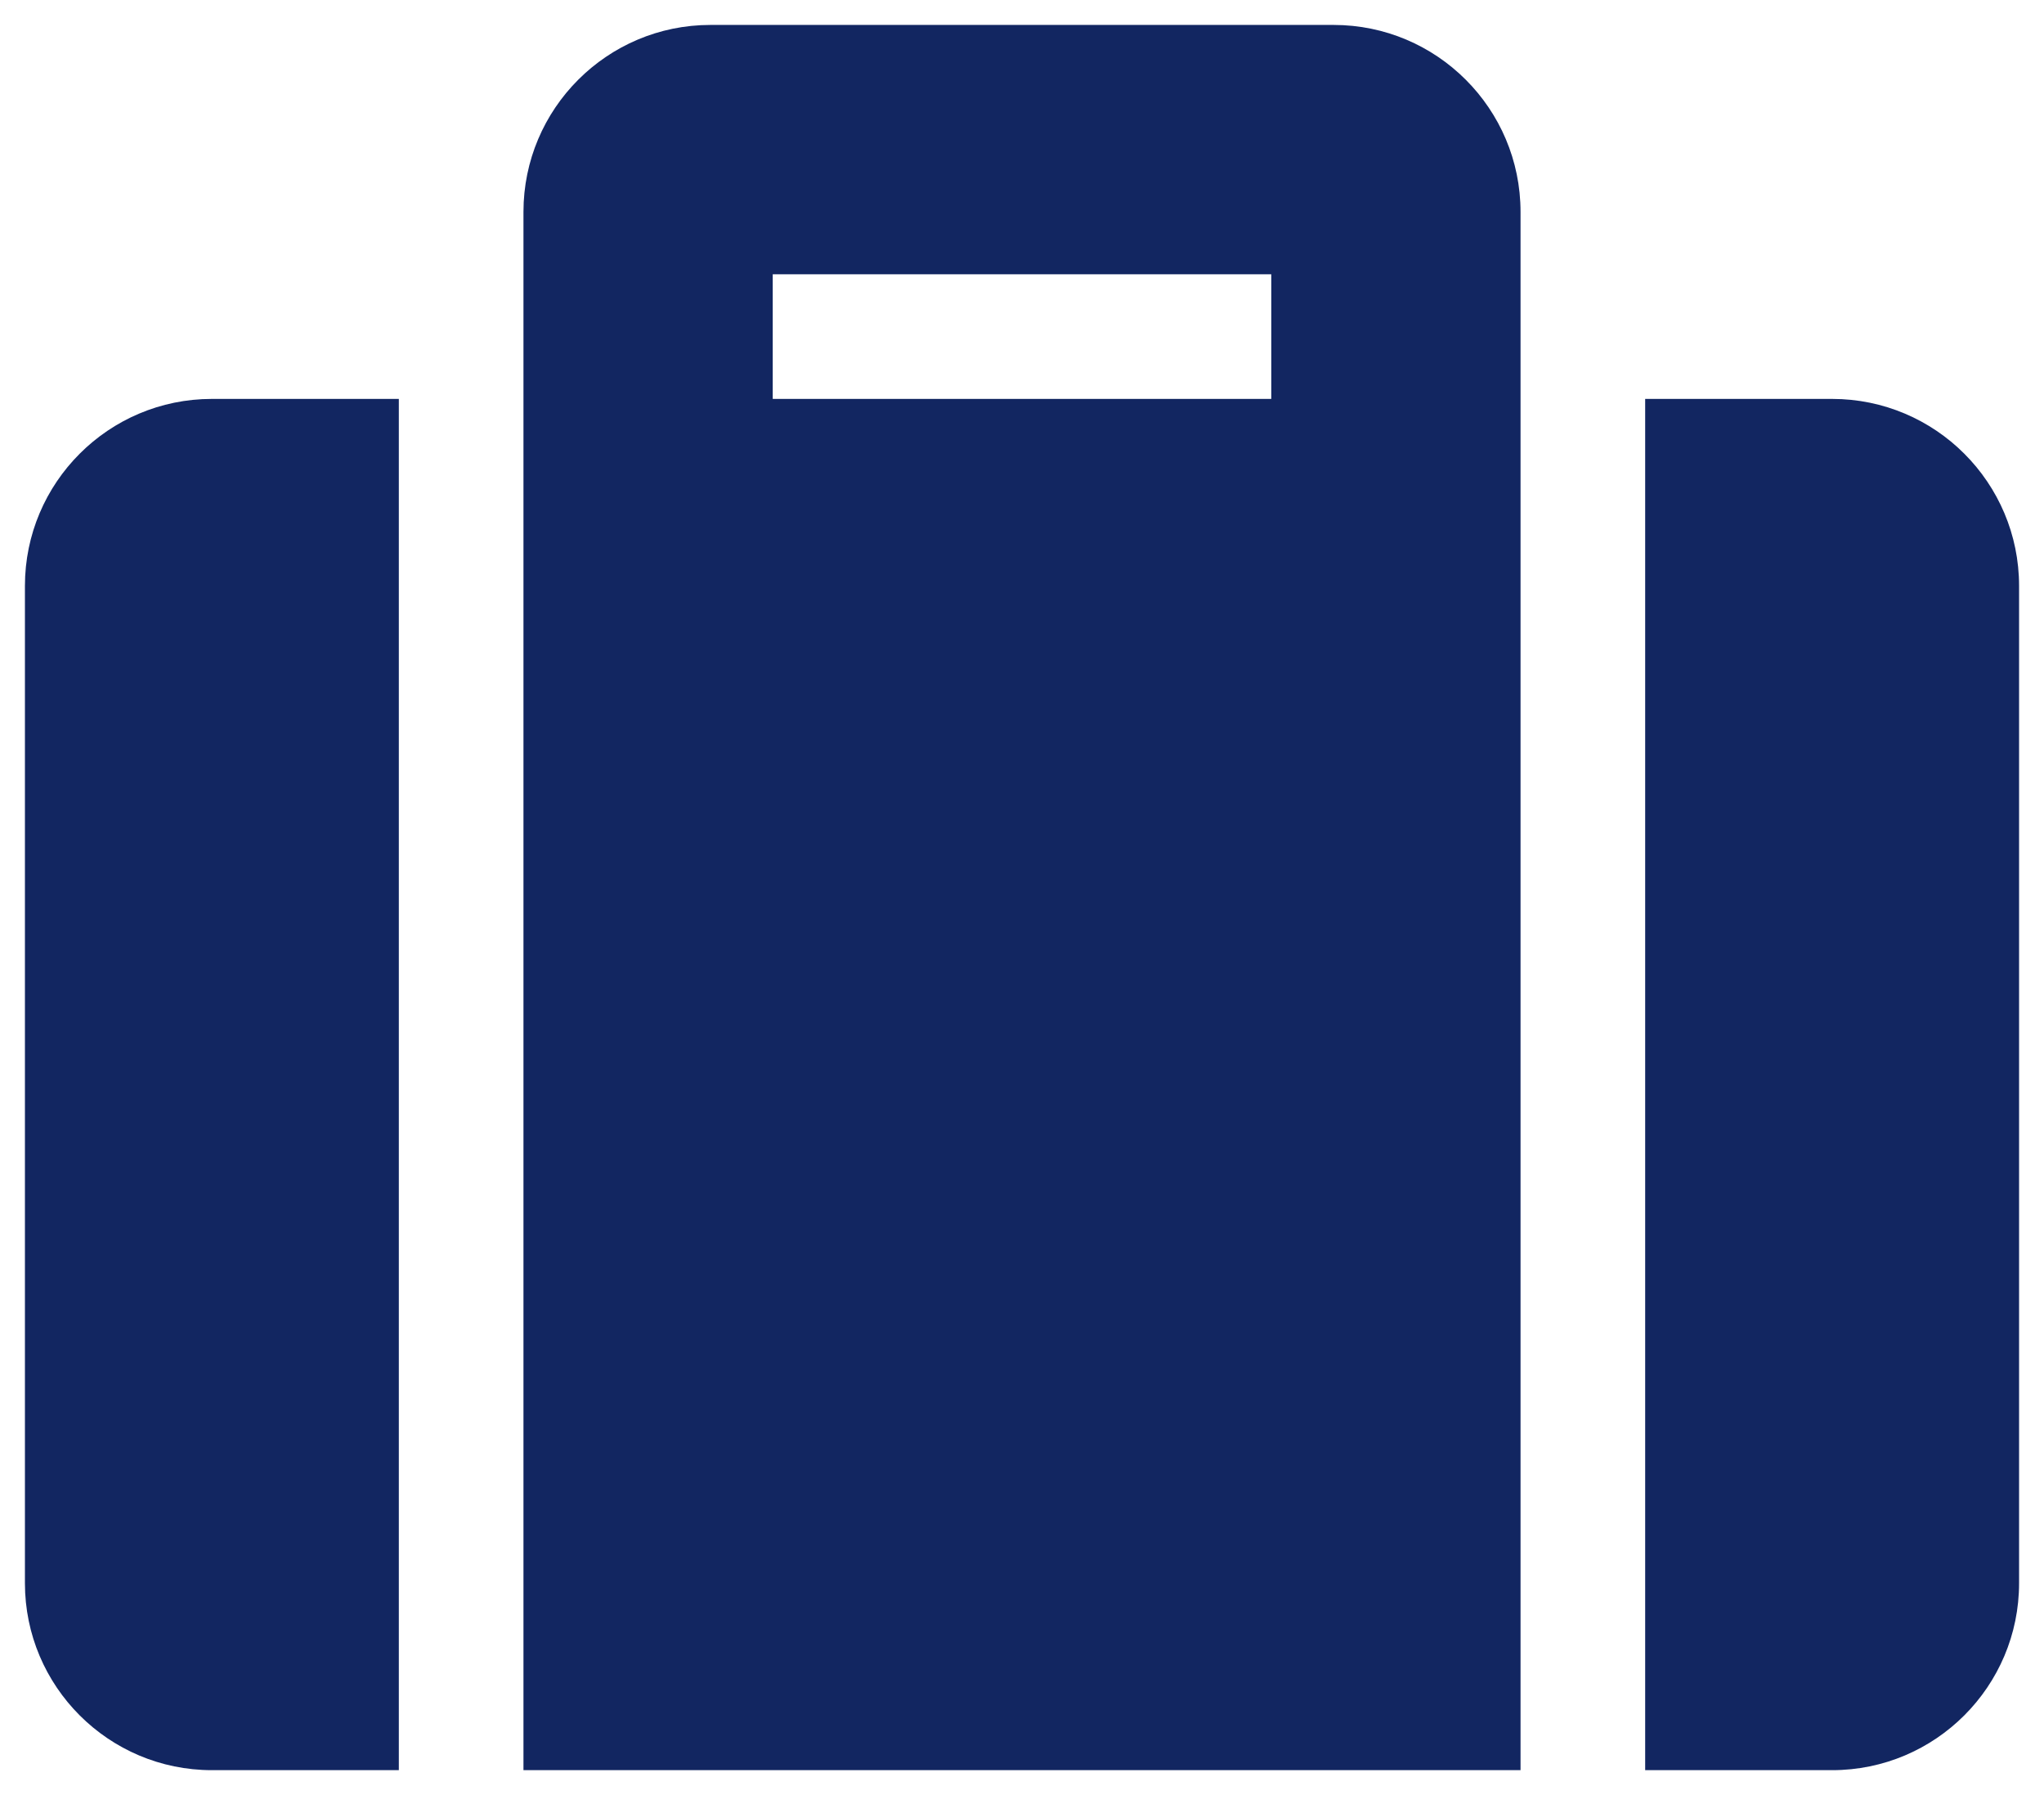
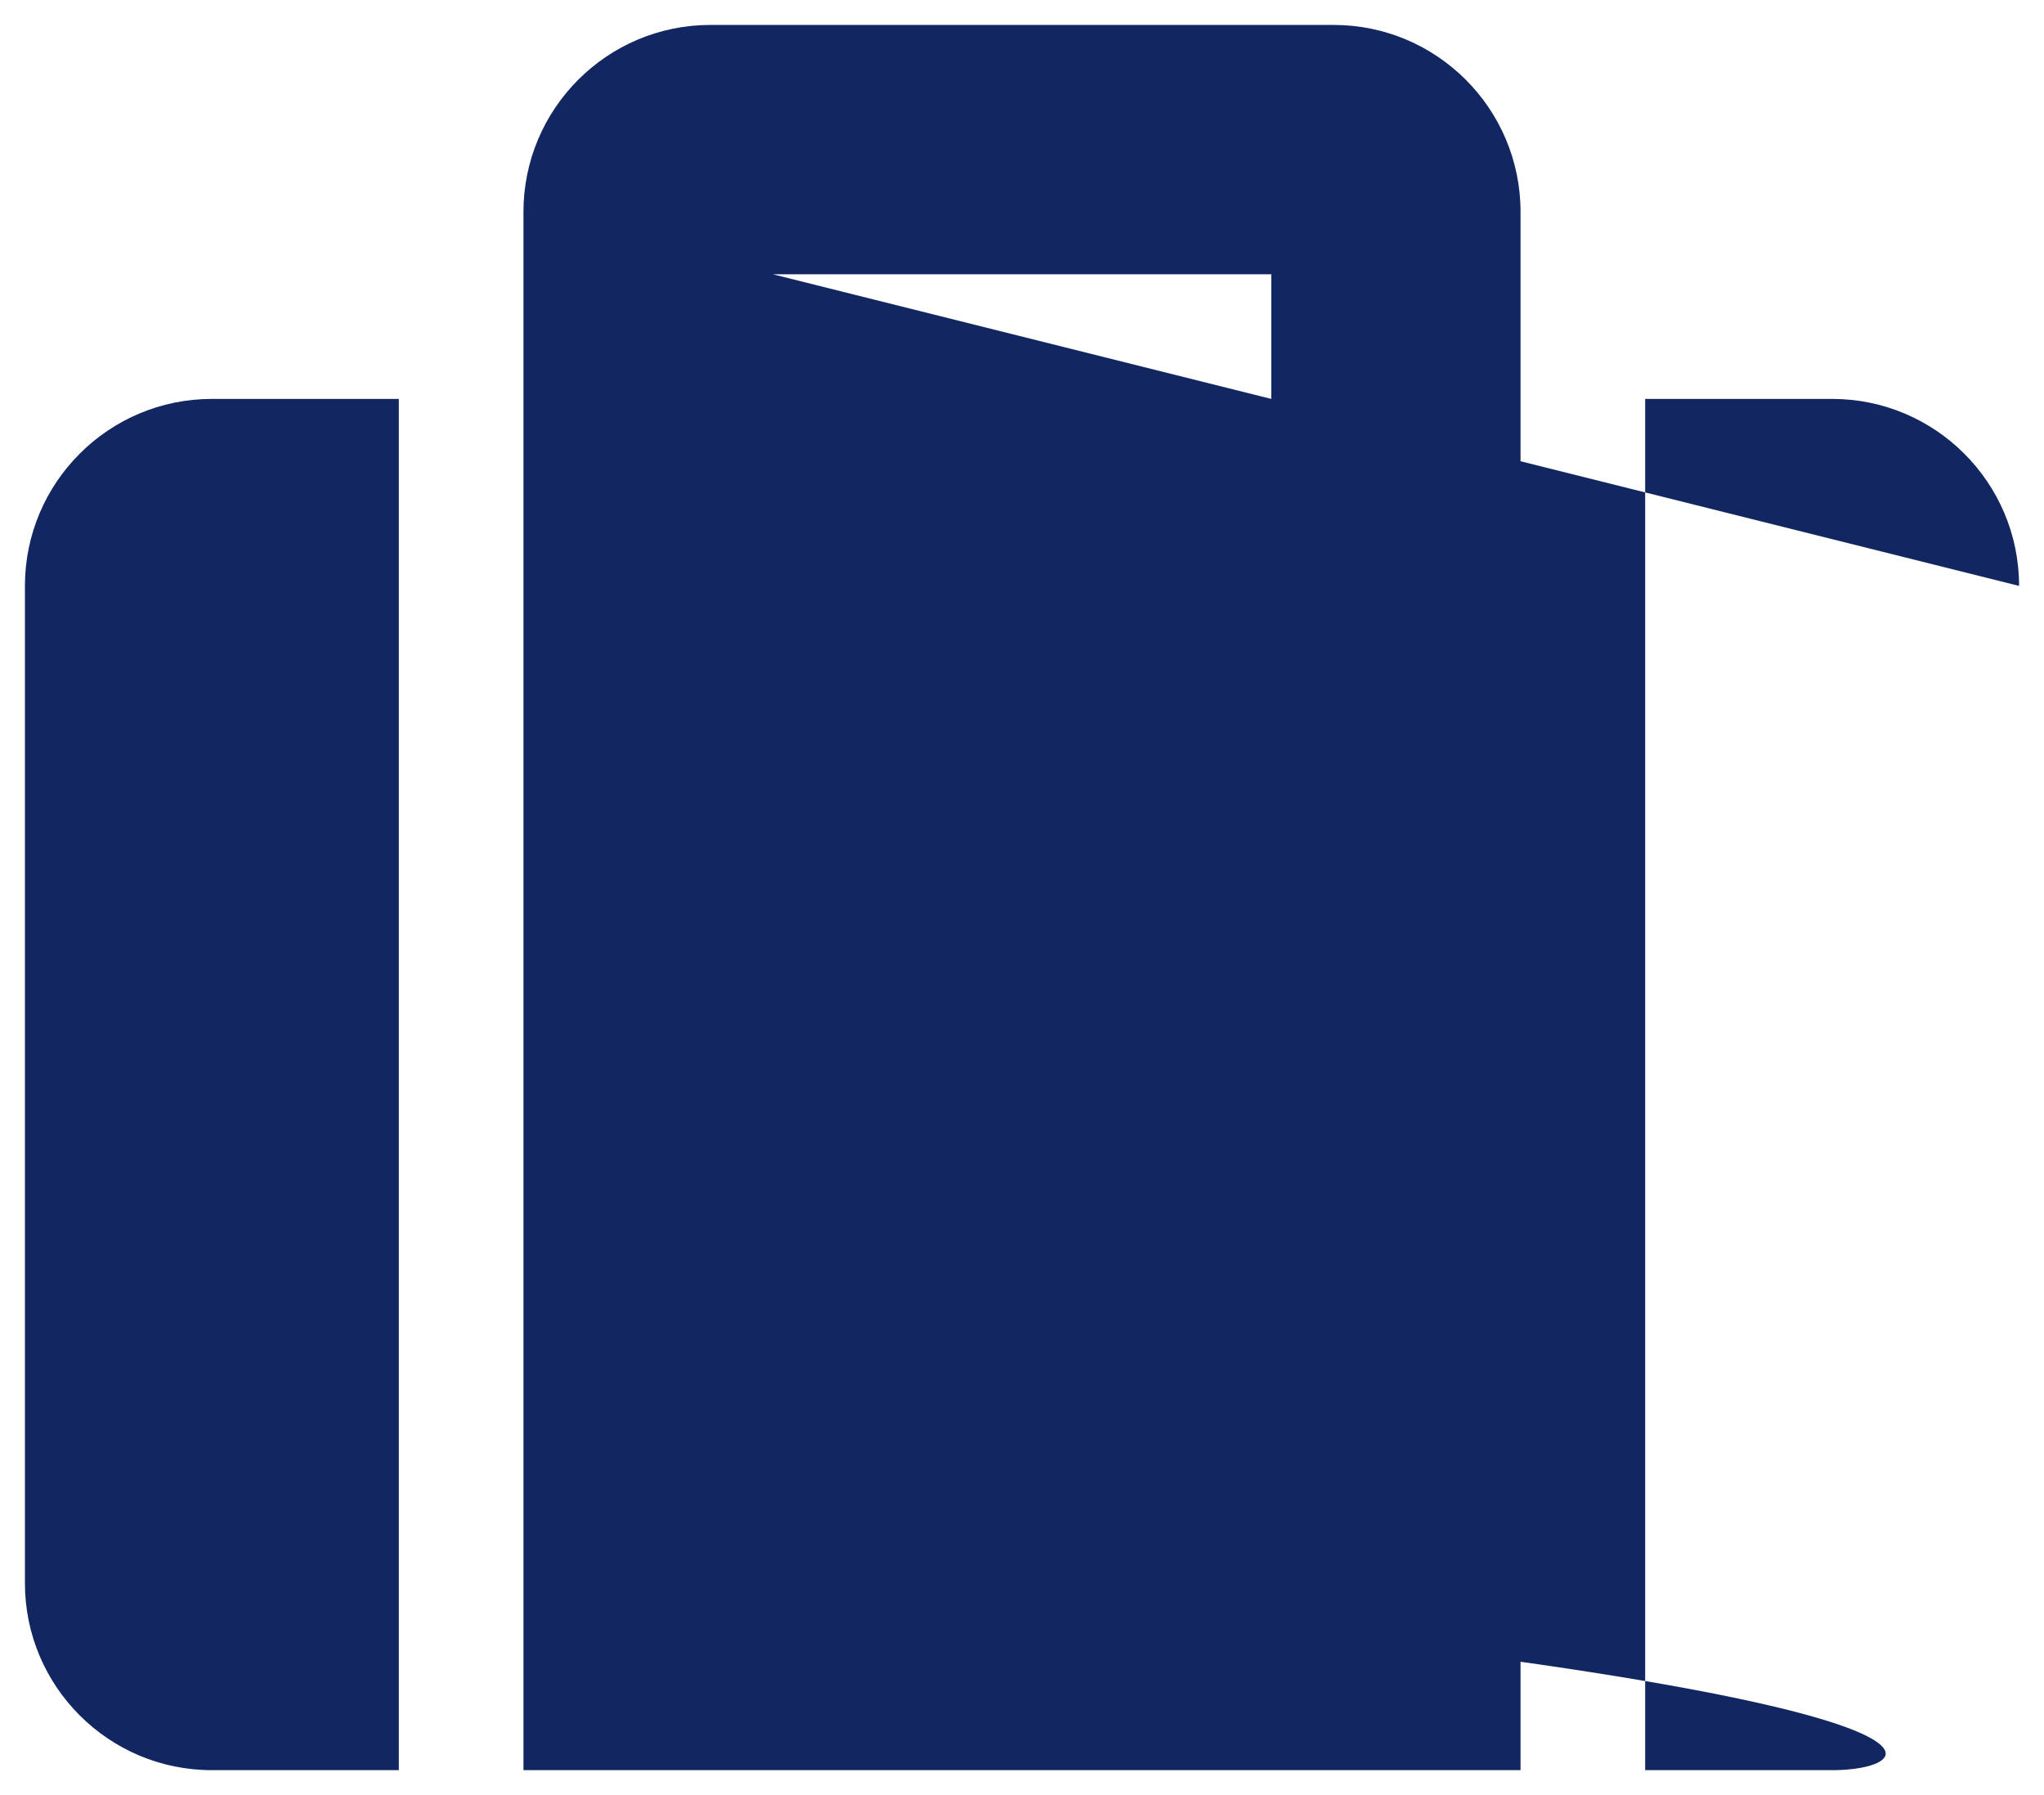
<svg xmlns="http://www.w3.org/2000/svg" width="41" height="36" viewBox="0 0 41 36" fill="none">
-   <path d="M10.5 35.5H30.5V4.25C30.5 2.18 28.82 0.5 26.75 0.5H14.25C12.18 0.5 10.5 2.18 10.5 4.25V35.5ZM15.5 5.5H25.5V8H15.5V5.5ZM40.5 11.75V31.75C40.5 33.82 38.82 35.5 36.75 35.5H33V8H36.75C38.82 8 40.5 9.68 40.5 11.75ZM8 35.5H4.25C2.18 35.5 0.5 33.82 0.5 31.75V11.75C0.5 9.68 2.18 8 4.25 8H8V35.5Z" fill="#122661" />
+   <path d="M10.5 35.5H30.5V4.25C30.5 2.18 28.82 0.5 26.75 0.5H14.25C12.18 0.5 10.5 2.18 10.5 4.25V35.5ZM15.5 5.5H25.5V8H15.5V5.5ZV31.75C40.5 33.82 38.82 35.5 36.75 35.5H33V8H36.75C38.82 8 40.5 9.68 40.5 11.75ZM8 35.5H4.25C2.18 35.5 0.5 33.82 0.5 31.75V11.75C0.5 9.68 2.18 8 4.25 8H8V35.5Z" fill="#122661" />
</svg>